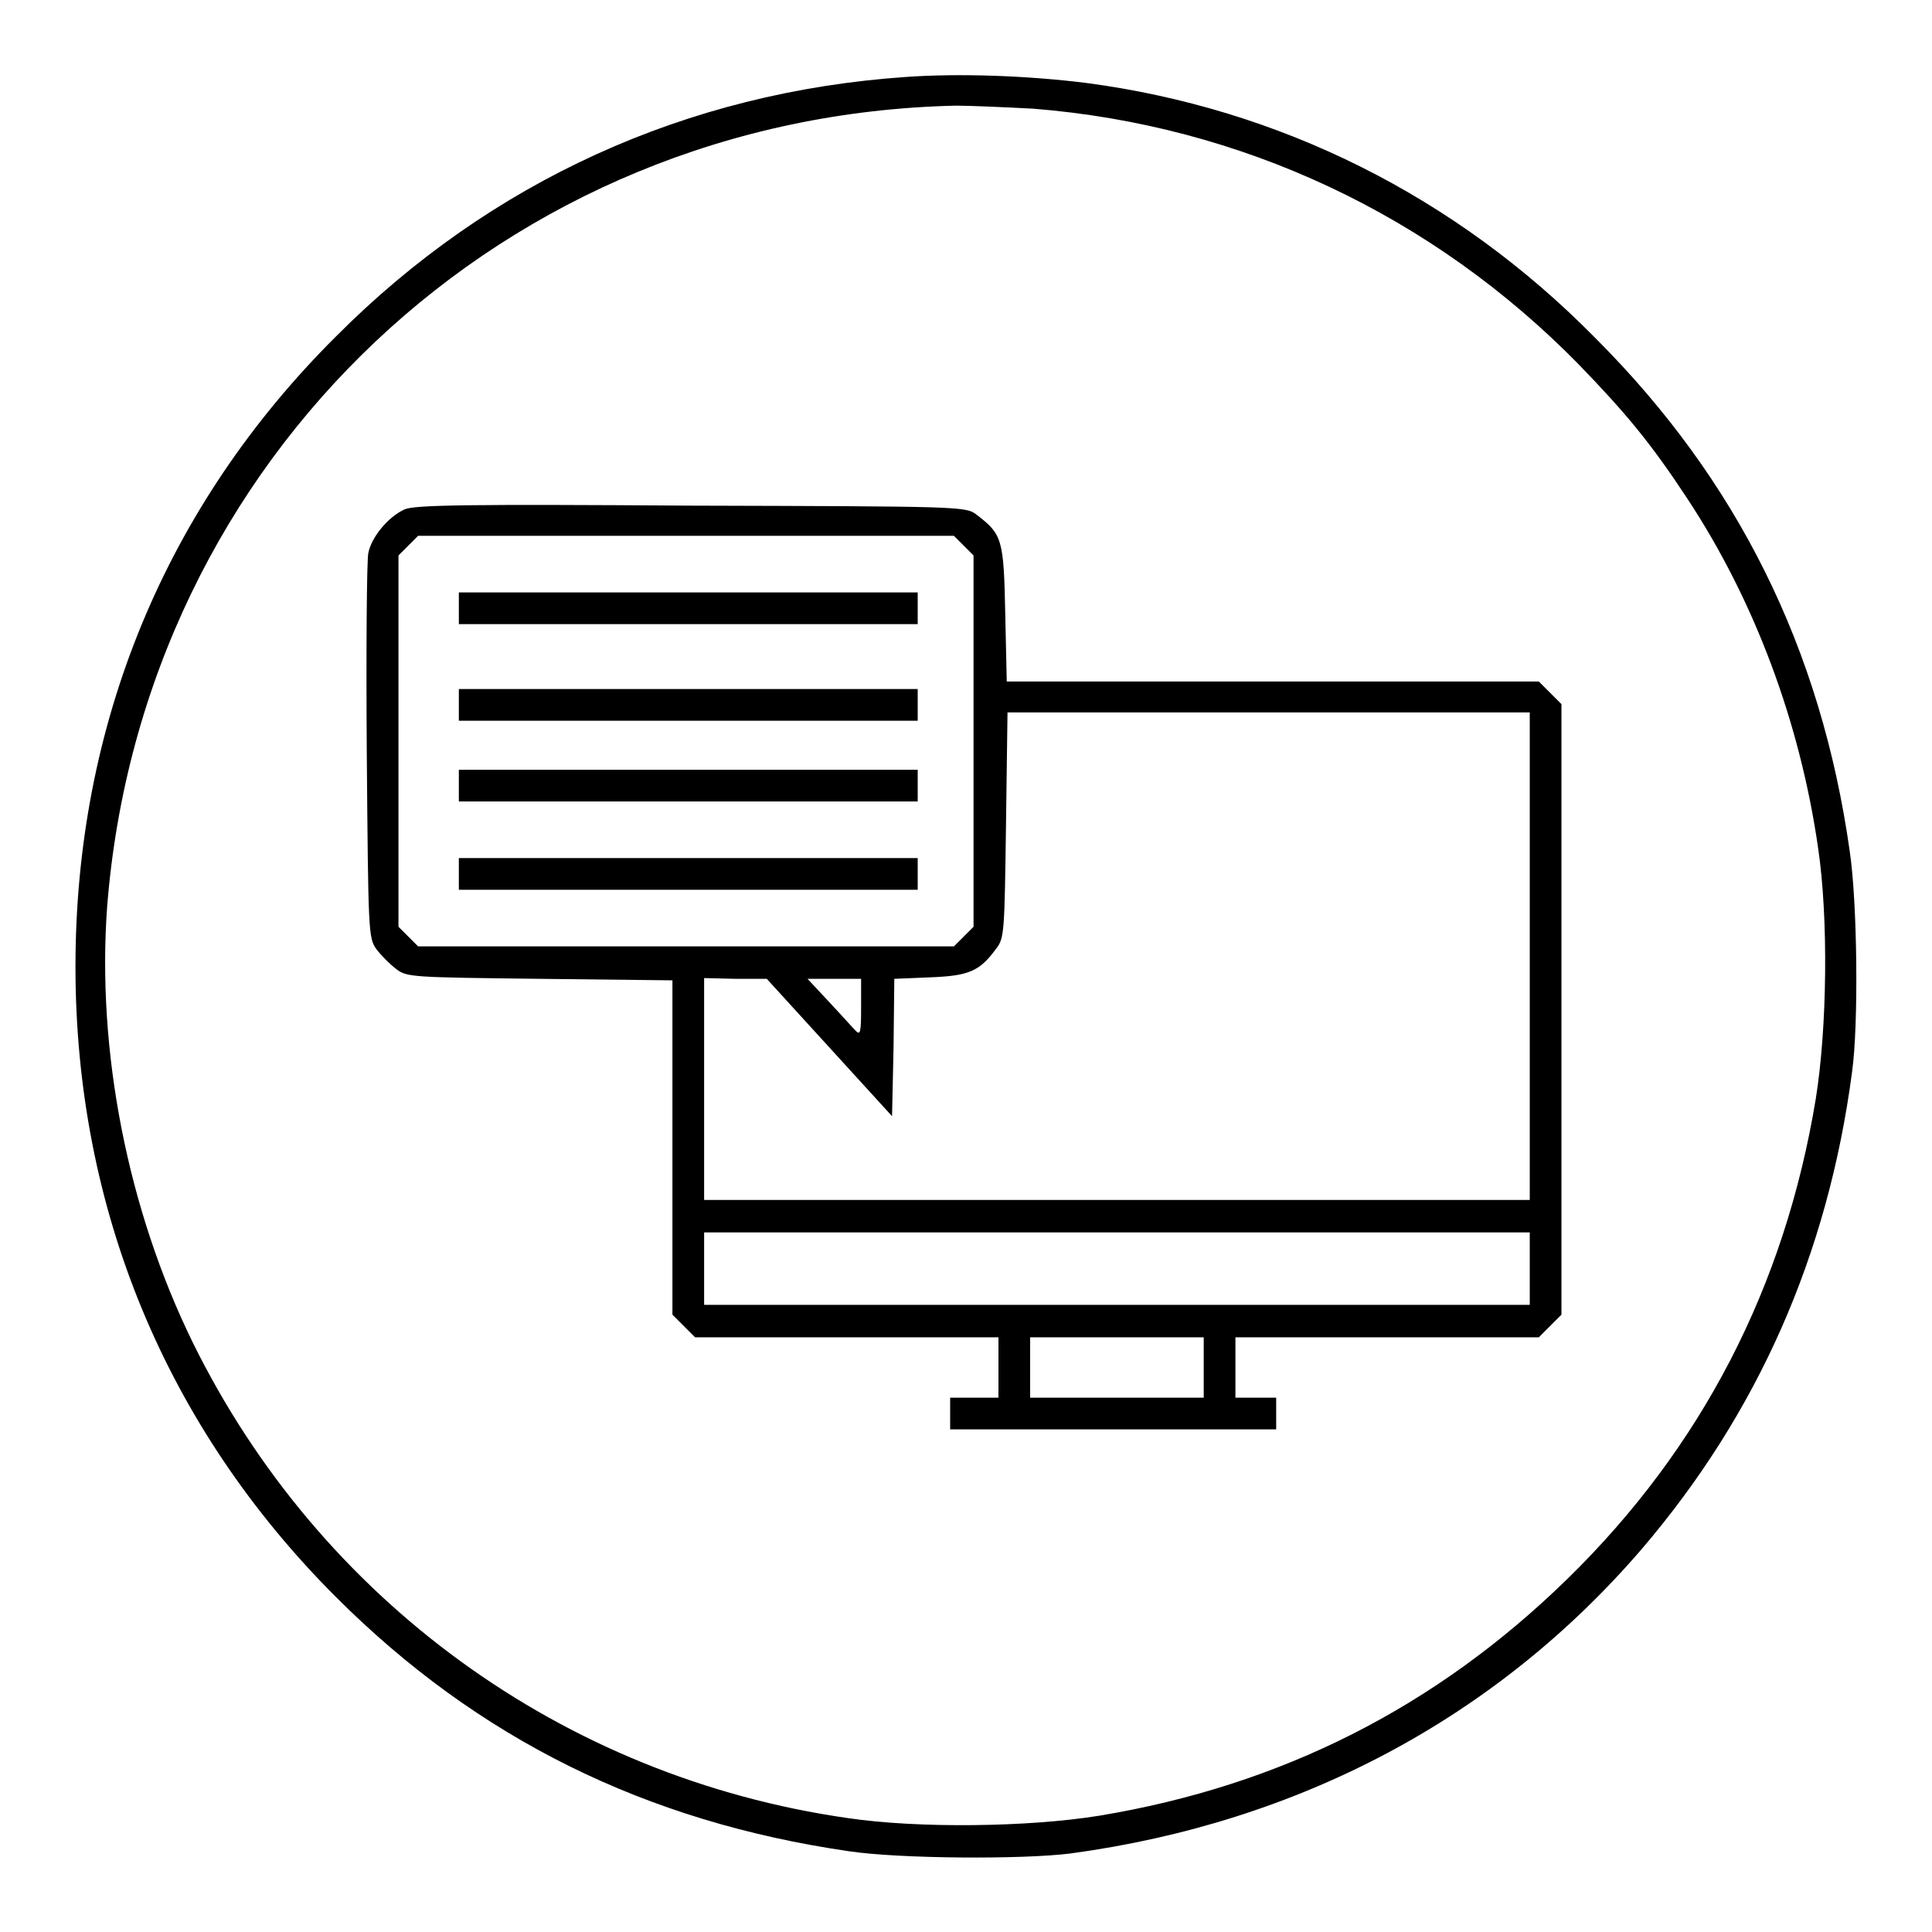
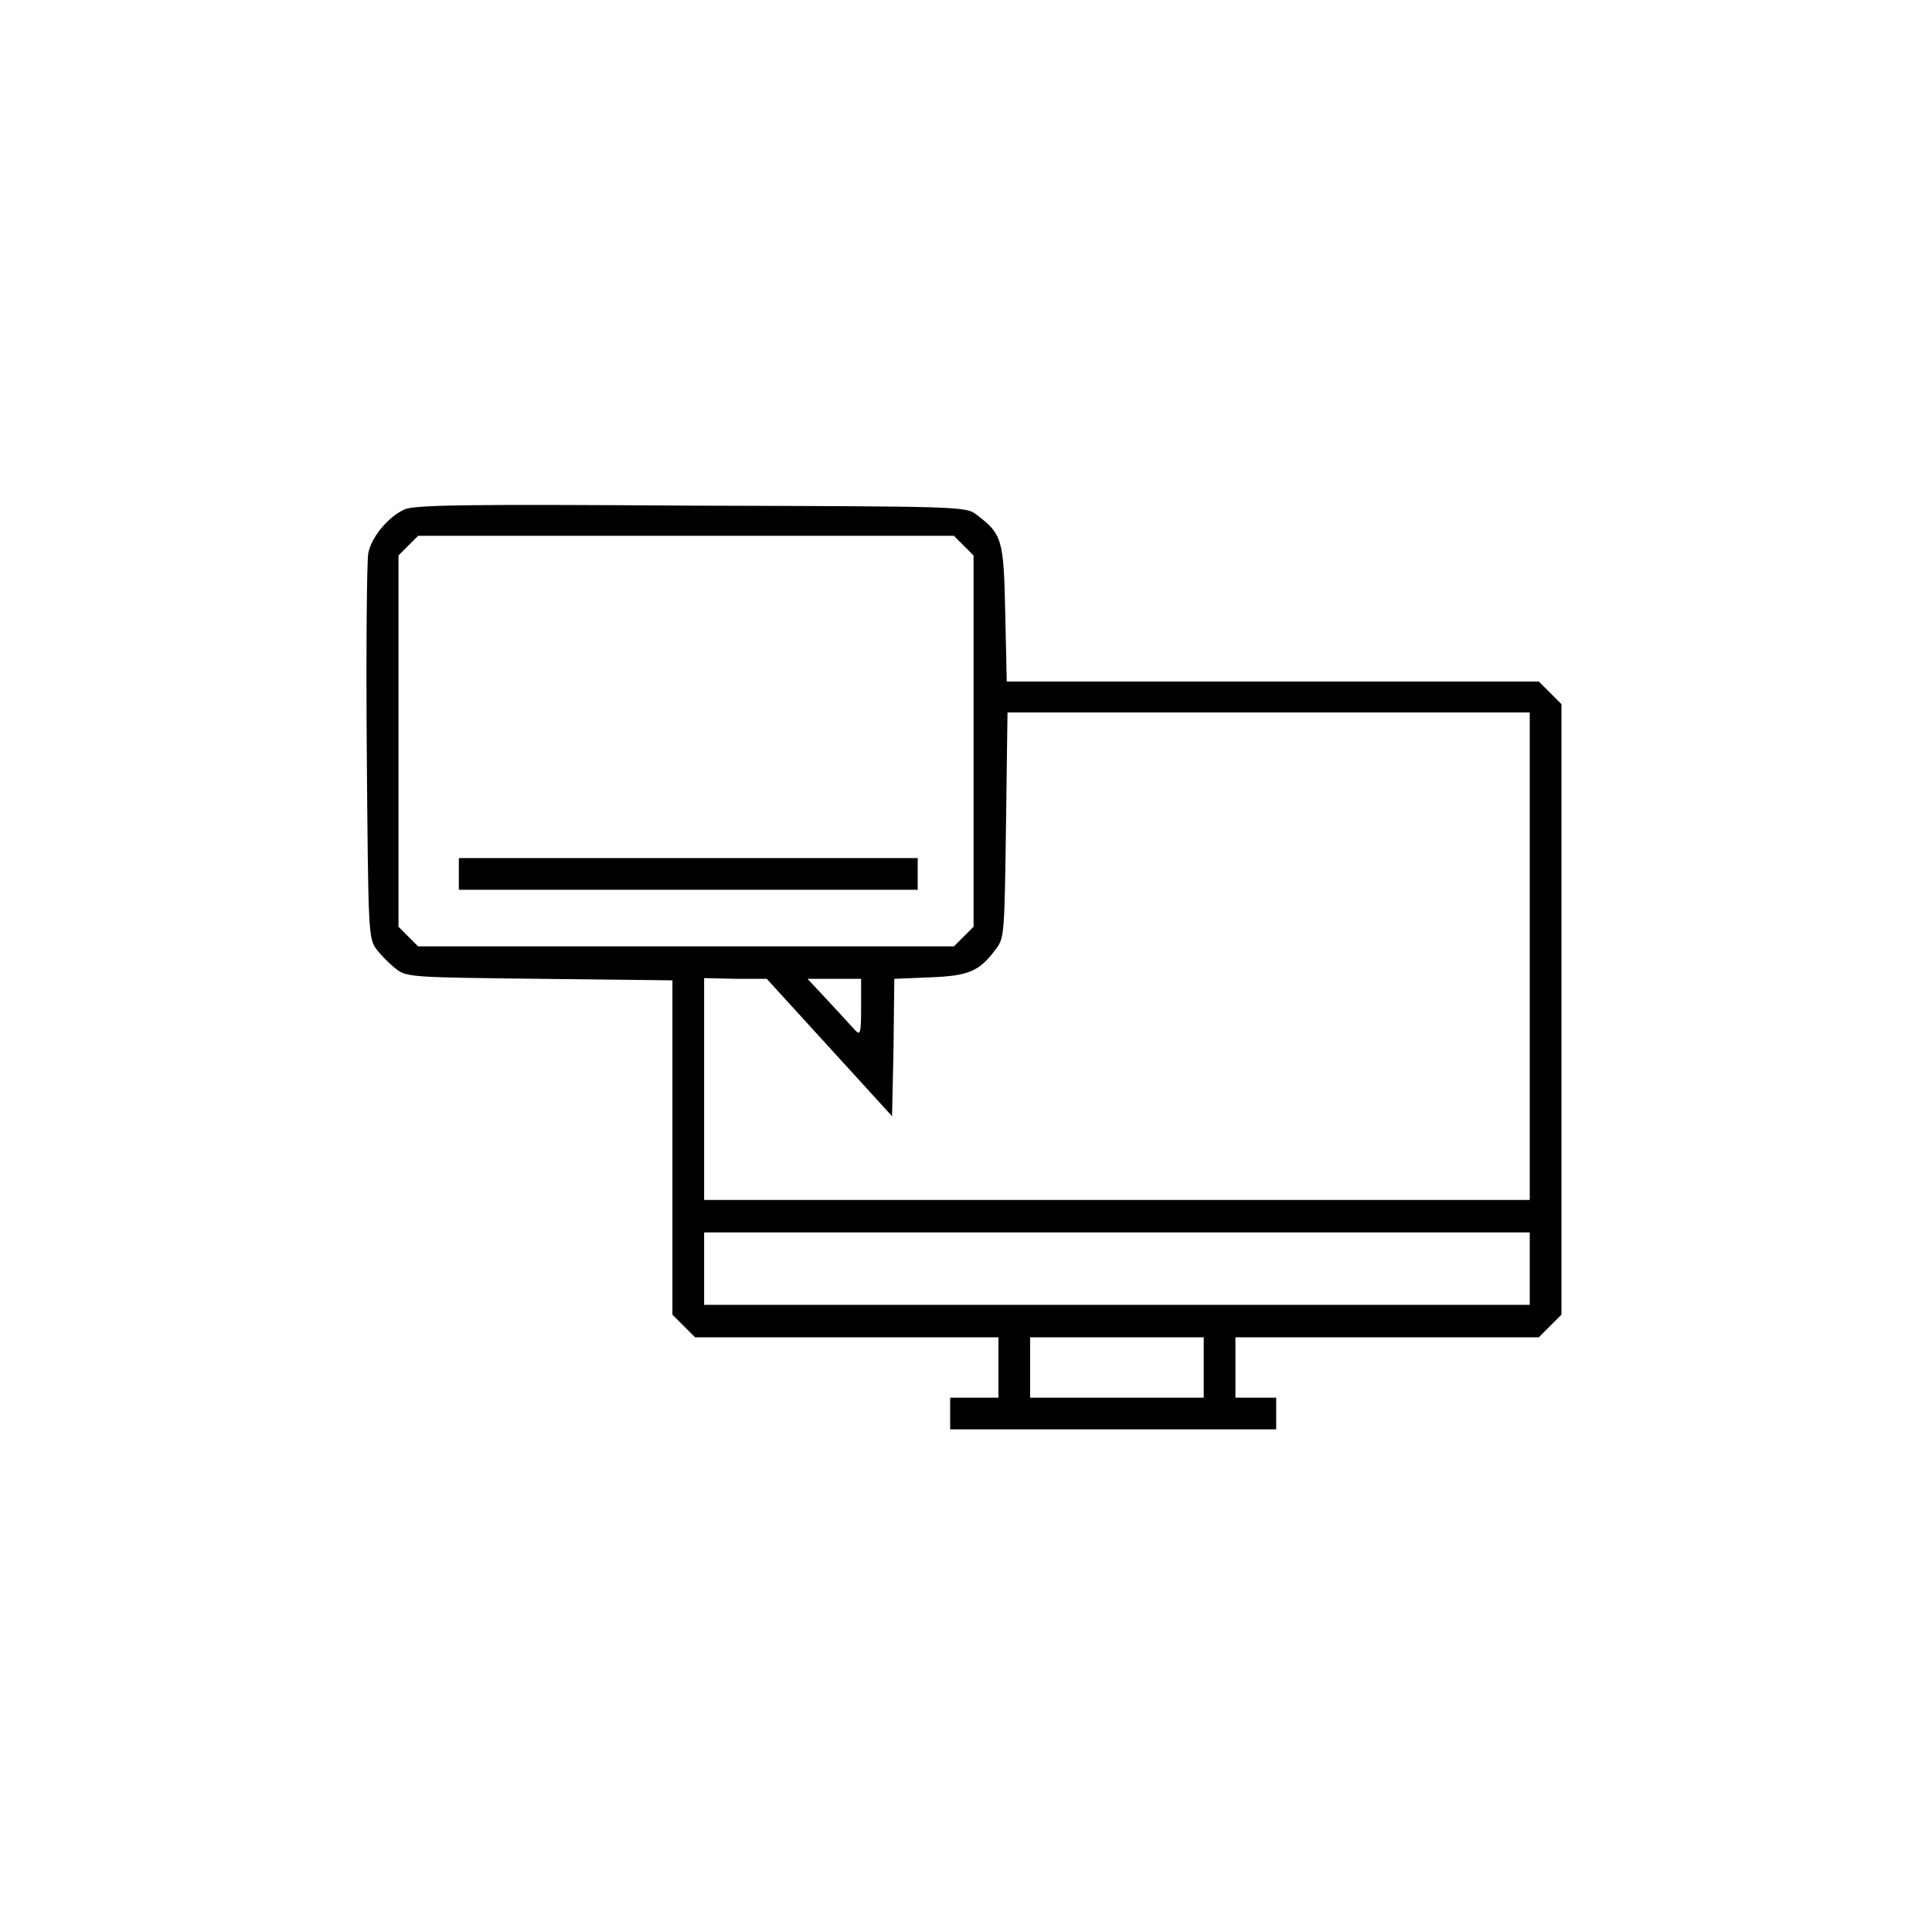
<svg xmlns="http://www.w3.org/2000/svg" version="1.1" x="0px" y="0px" viewBox="0 0 256 256" enable-background="new 0 0 256 256" xml:space="preserve">
  <g>
    <g>
      <g>
-         <path fill="#000000" d="M120,10.2C91,12.2,65,24,44.5,44.6C21.9,67.1,10,96,10,128.1c0,32.1,12,61,34.5,83.5c18.8,18.8,41.1,29.8,68,33.7c6.7,1,22.9,1.1,29.3,0.3c30.4-4.1,56.5-18,75.7-40.3c15.4-18,24.7-39,27.9-63.2c0.9-6.4,0.7-22.6-0.3-29.3c-3.8-26.9-14.9-49.2-33.7-68C192.9,26,169.6,14.4,144,11C136,10,127,9.7,120,10.2z M136.9,14.4c27.6,2.2,52.9,14.1,72.3,33.9c6.3,6.5,9.6,10.5,14.4,17.8c8.9,13.5,14.9,29.6,17.3,46.2c1.4,9.4,1.2,24-0.3,33.3c-4.1,24.9-15.1,46.2-32.9,63.6c-17.4,17-37.9,27.4-62.1,31.4c-9.3,1.5-23.9,1.7-33.3,0.3c-37.7-5.4-70-28.9-86.8-63.1c-8.6-17.6-12.7-38.6-11.3-57.7C18.9,60.6,66.9,15.3,126.7,14C128.5,14,133.1,14.2,136.9,14.4z" />
        <path fill="#000000" d="M53.6,67.5c-2.2,1-4.4,3.7-4.8,5.8c-0.2,1-0.3,12.8-0.2,26.4c0.2,23.9,0.2,24.6,1.3,26.1c0.6,0.8,1.8,2,2.6,2.6c1.4,1.1,2.2,1.1,19,1.3l17.6,0.2v22.1v22.2l1.5,1.5l1.5,1.5h20.1h20.1v4v4h-3.2h-3.2v2.1v2.1h21.6h21.6v-2.1v-2.1h-2.7h-2.7v-4v-4h20.1h20.1l1.5-1.5l1.5-1.5v-40.4V93.3l-1.5-1.5l-1.5-1.5h-35.3h-35.2l-0.2-9c-0.2-9.9-0.4-10.5-3.8-13.1c-1.4-1.1-2-1.1-37.8-1.2C62.1,66.8,54.9,66.9,53.6,67.5z M127.7,72.3l1.3,1.3v24.6v24.6l-1.3,1.3l-1.3,1.3H90.9H55.4l-1.3-1.3l-1.3-1.3V98.2V73.6l1.3-1.3l1.3-1.3h35.5h35.5L127.7,72.3z M202.7,126.7V159H148H93.3v-14.7v-14.7l4.2,0.1h4.1l8.3,9.1l8.3,9.1l0.2-9.1l0.1-9.1l4.8-0.2c5.1-0.2,6.5-0.8,8.7-3.8c1.1-1.4,1.1-2.3,1.3-16.4l0.2-14.9H168h34.7V126.7L202.7,126.7z M114.1,133.5c0,3.3-0.1,3.7-0.7,3.1c-0.4-0.4-2-2.2-3.6-3.9l-2.8-3h3.6h3.5V133.5z M202.7,168.1v4.8H148H93.3v-4.8v-4.8H148h54.7L202.7,168.1L202.7,168.1z M159.5,181.2v4H148h-11.5v-4v-4H148h11.5V181.2z" />
-         <path fill="#000000" d="M60.8,80.6v2.1h30.4h30.4v-2.1v-2.1H91.2H60.8V80.6z" />
-         <path fill="#000000" d="M60.8,93.4v2.1h30.4h30.4v-2.1v-2.1H91.2H60.8V93.4z" />
-         <path fill="#000000" d="M60.8,104.1v2.1h30.4h30.4v-2.1v-2.1H91.2H60.8V104.1z" />
        <path fill="#000000" d="M60.8,115.8v2.1h30.4h30.4v-2.1v-2.1H91.2H60.8V115.8z" />
      </g>
    </g>
  </g>
</svg>